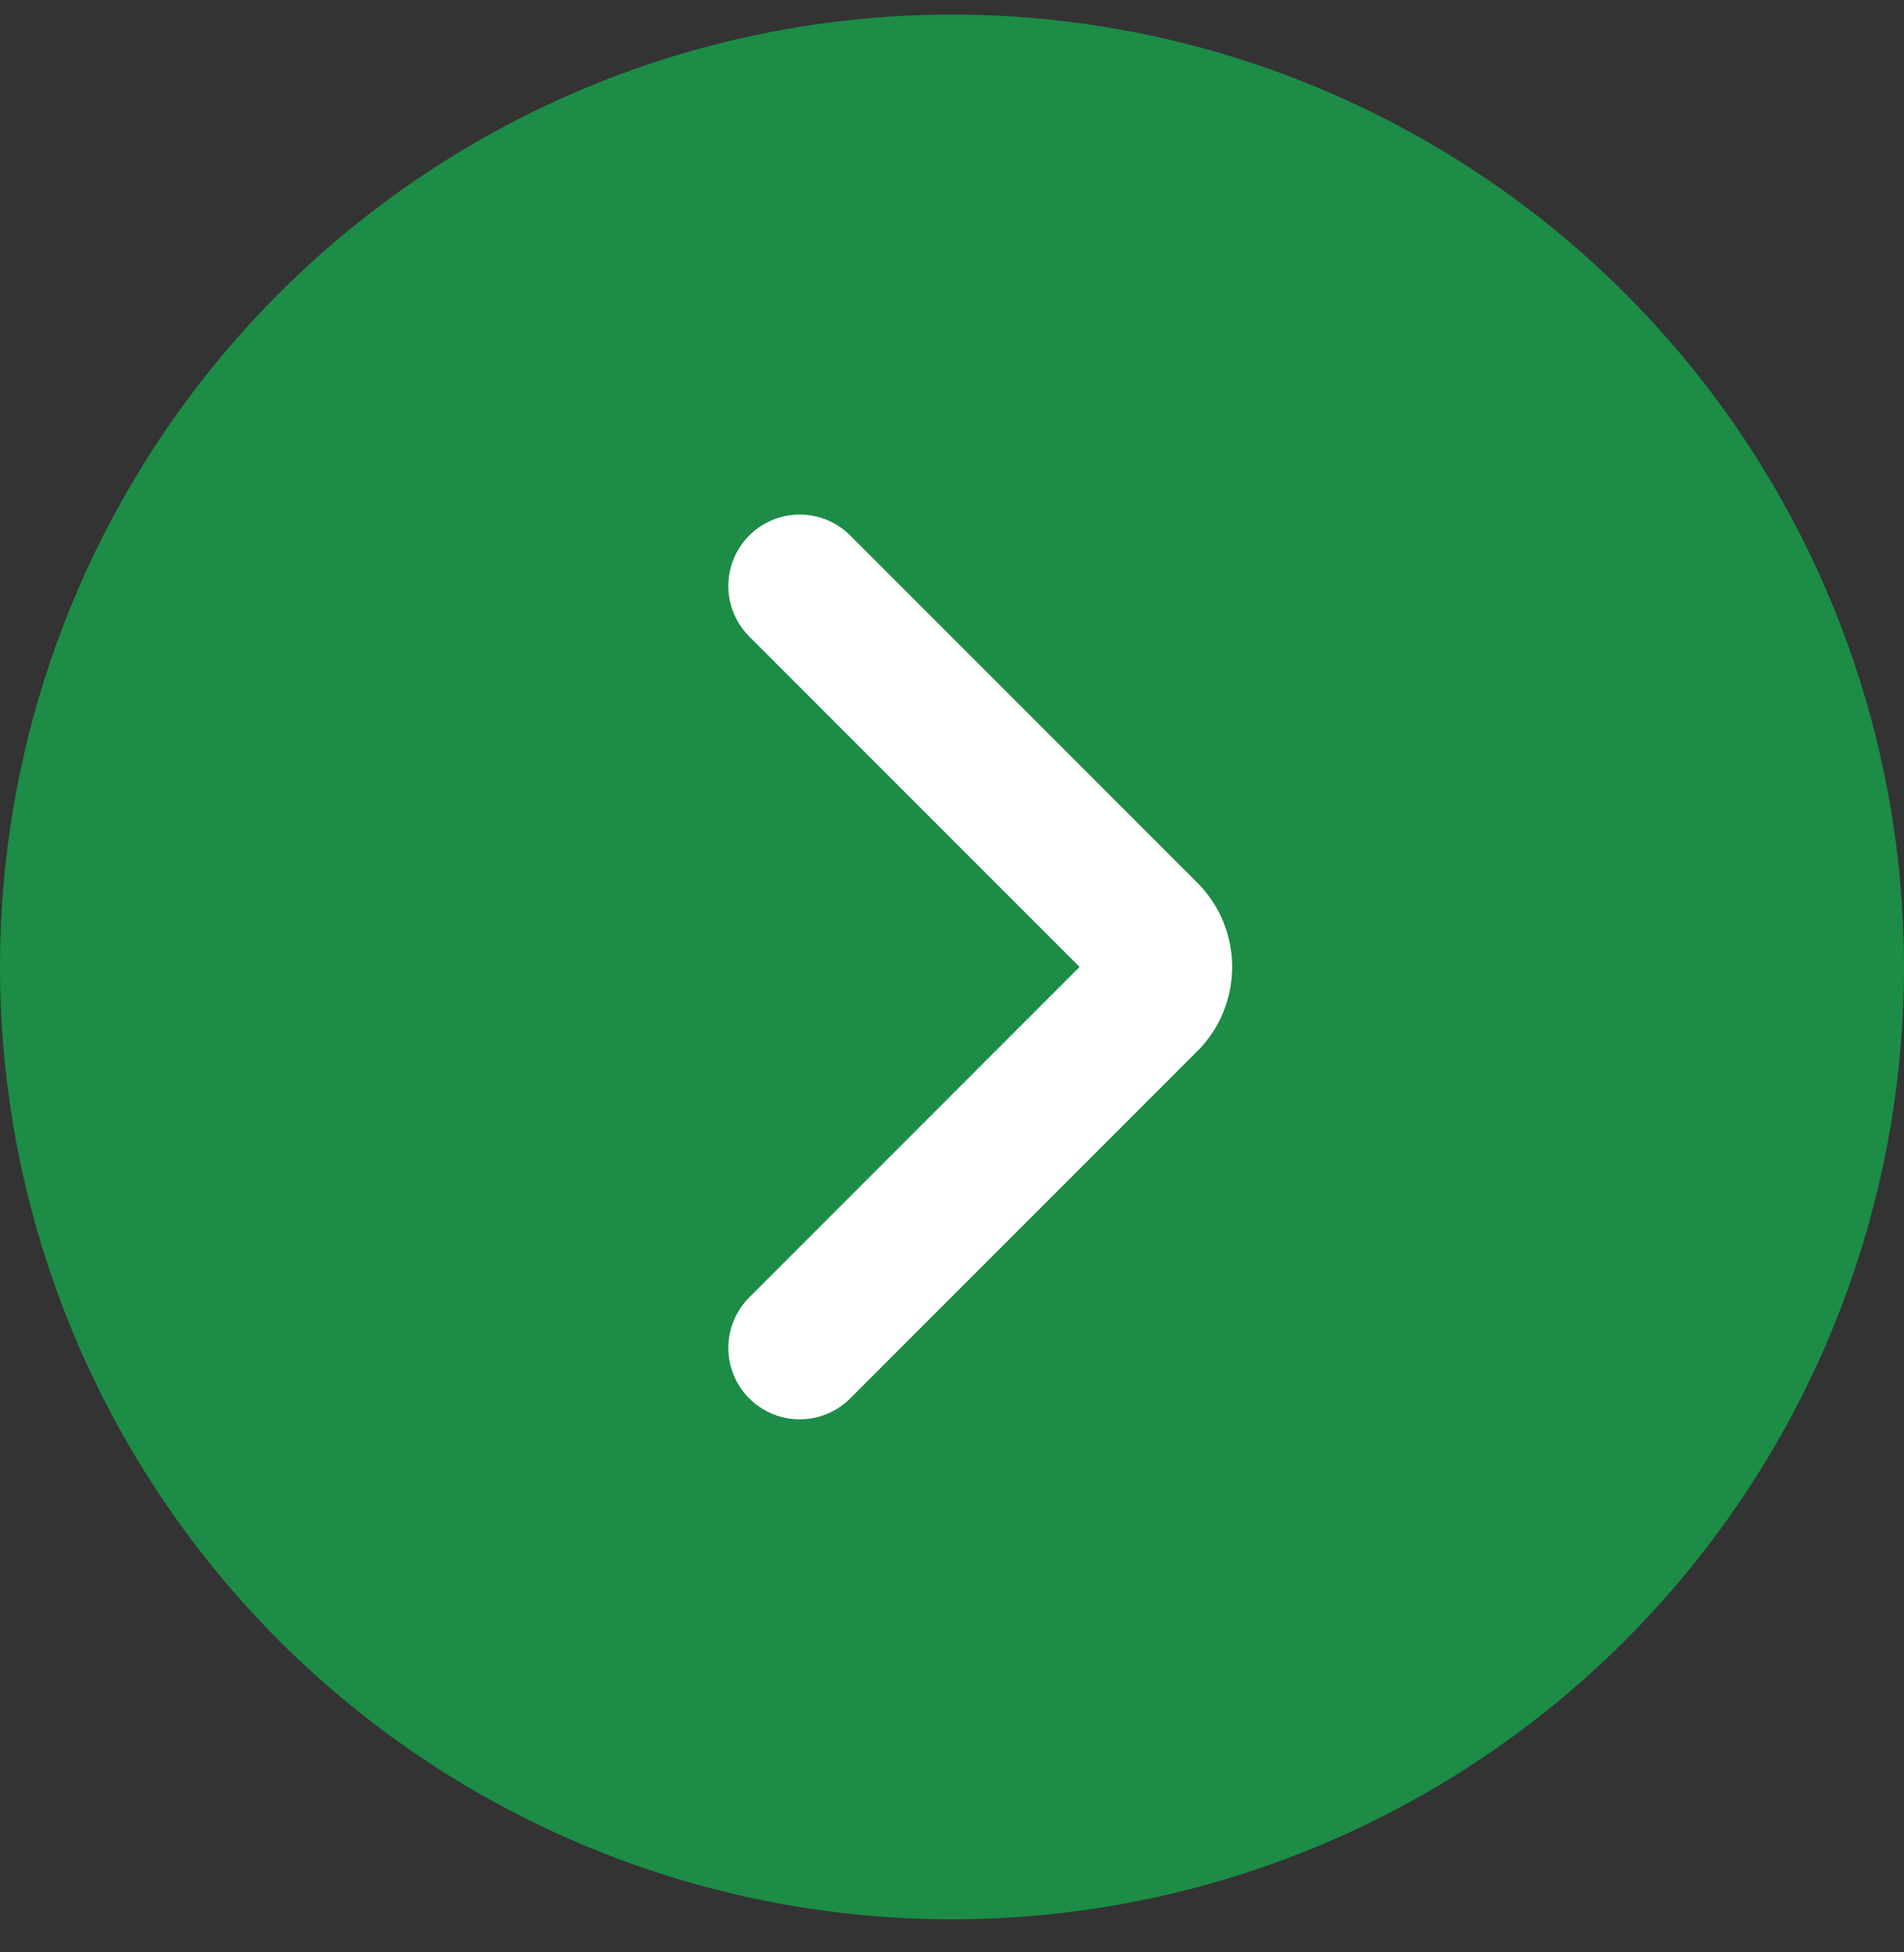
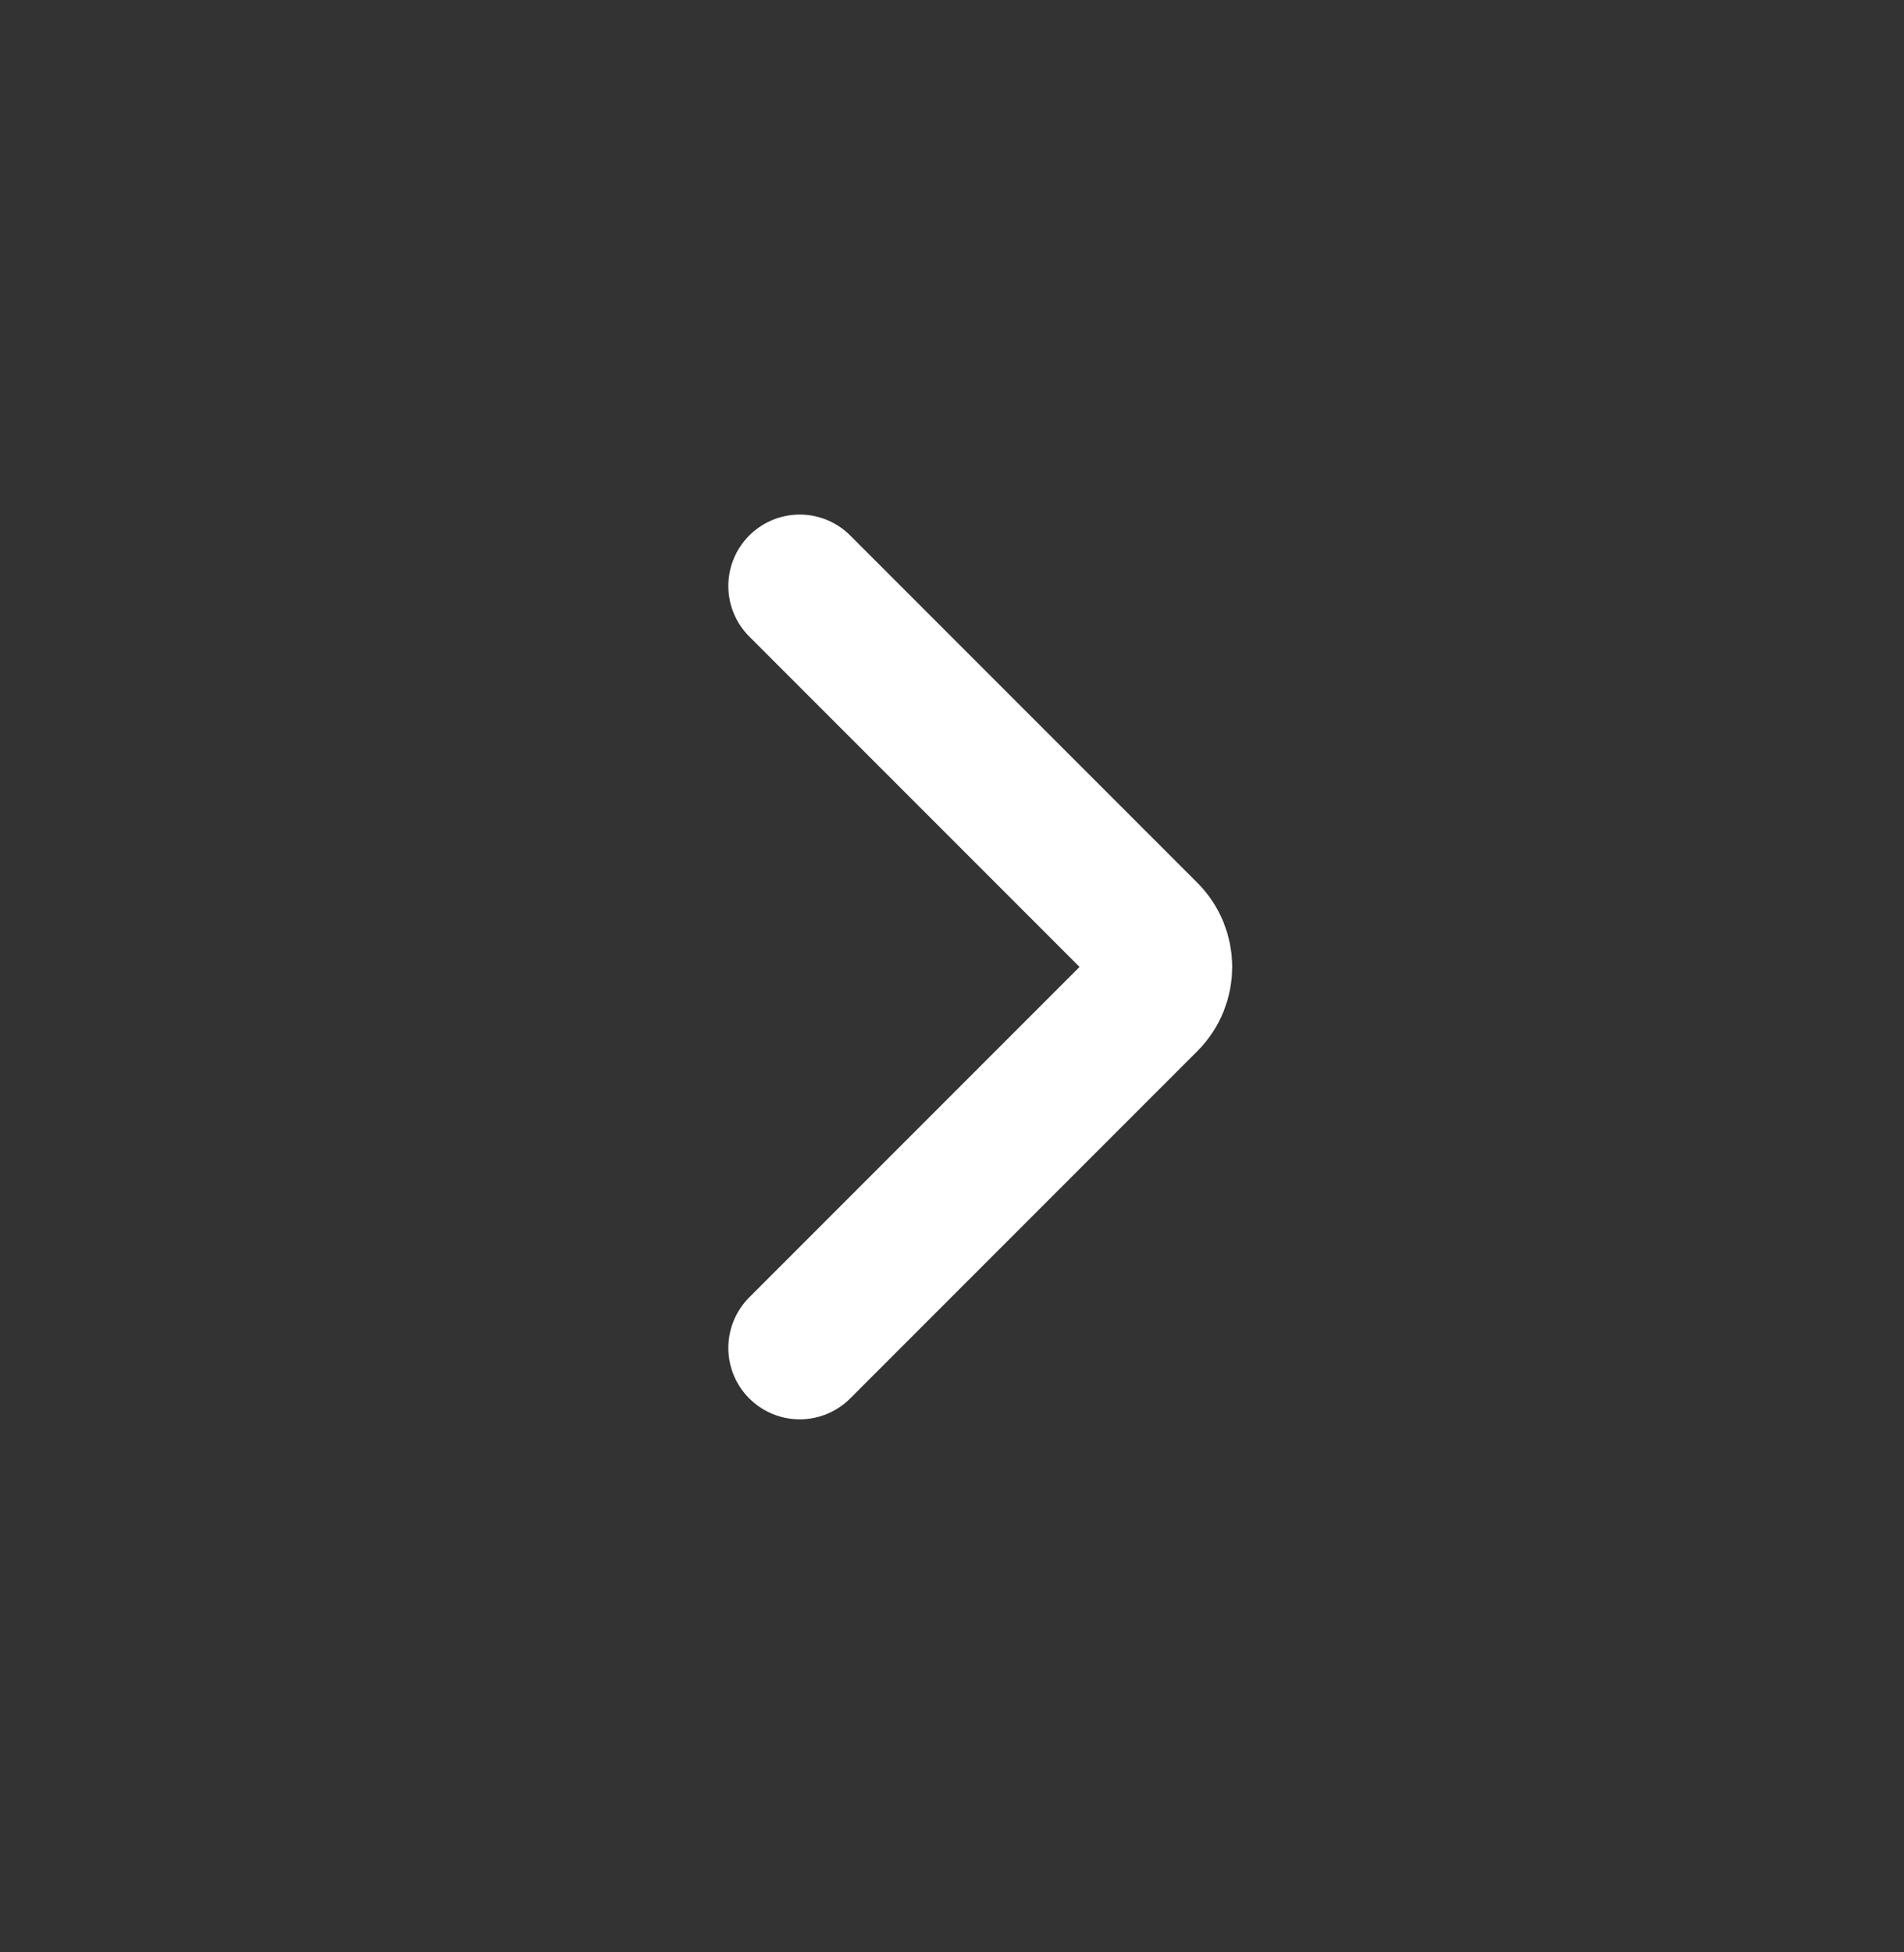
<svg xmlns="http://www.w3.org/2000/svg" width="40" height="41" viewBox="0 0 40 41" fill="none">
  <rect x="0" y="0" width="40" height="41" fill="#333333" stroke="none" />
-   <circle cx="20" cy="20.306" r="20" fill="#1C8C47" />
  <path d="M16.801 12.306L24.094 19.599C24.484 19.989 24.484 20.622 24.094 21.013L16.801 28.306" stroke="white" stroke-width="3" stroke-linecap="round" />
</svg>